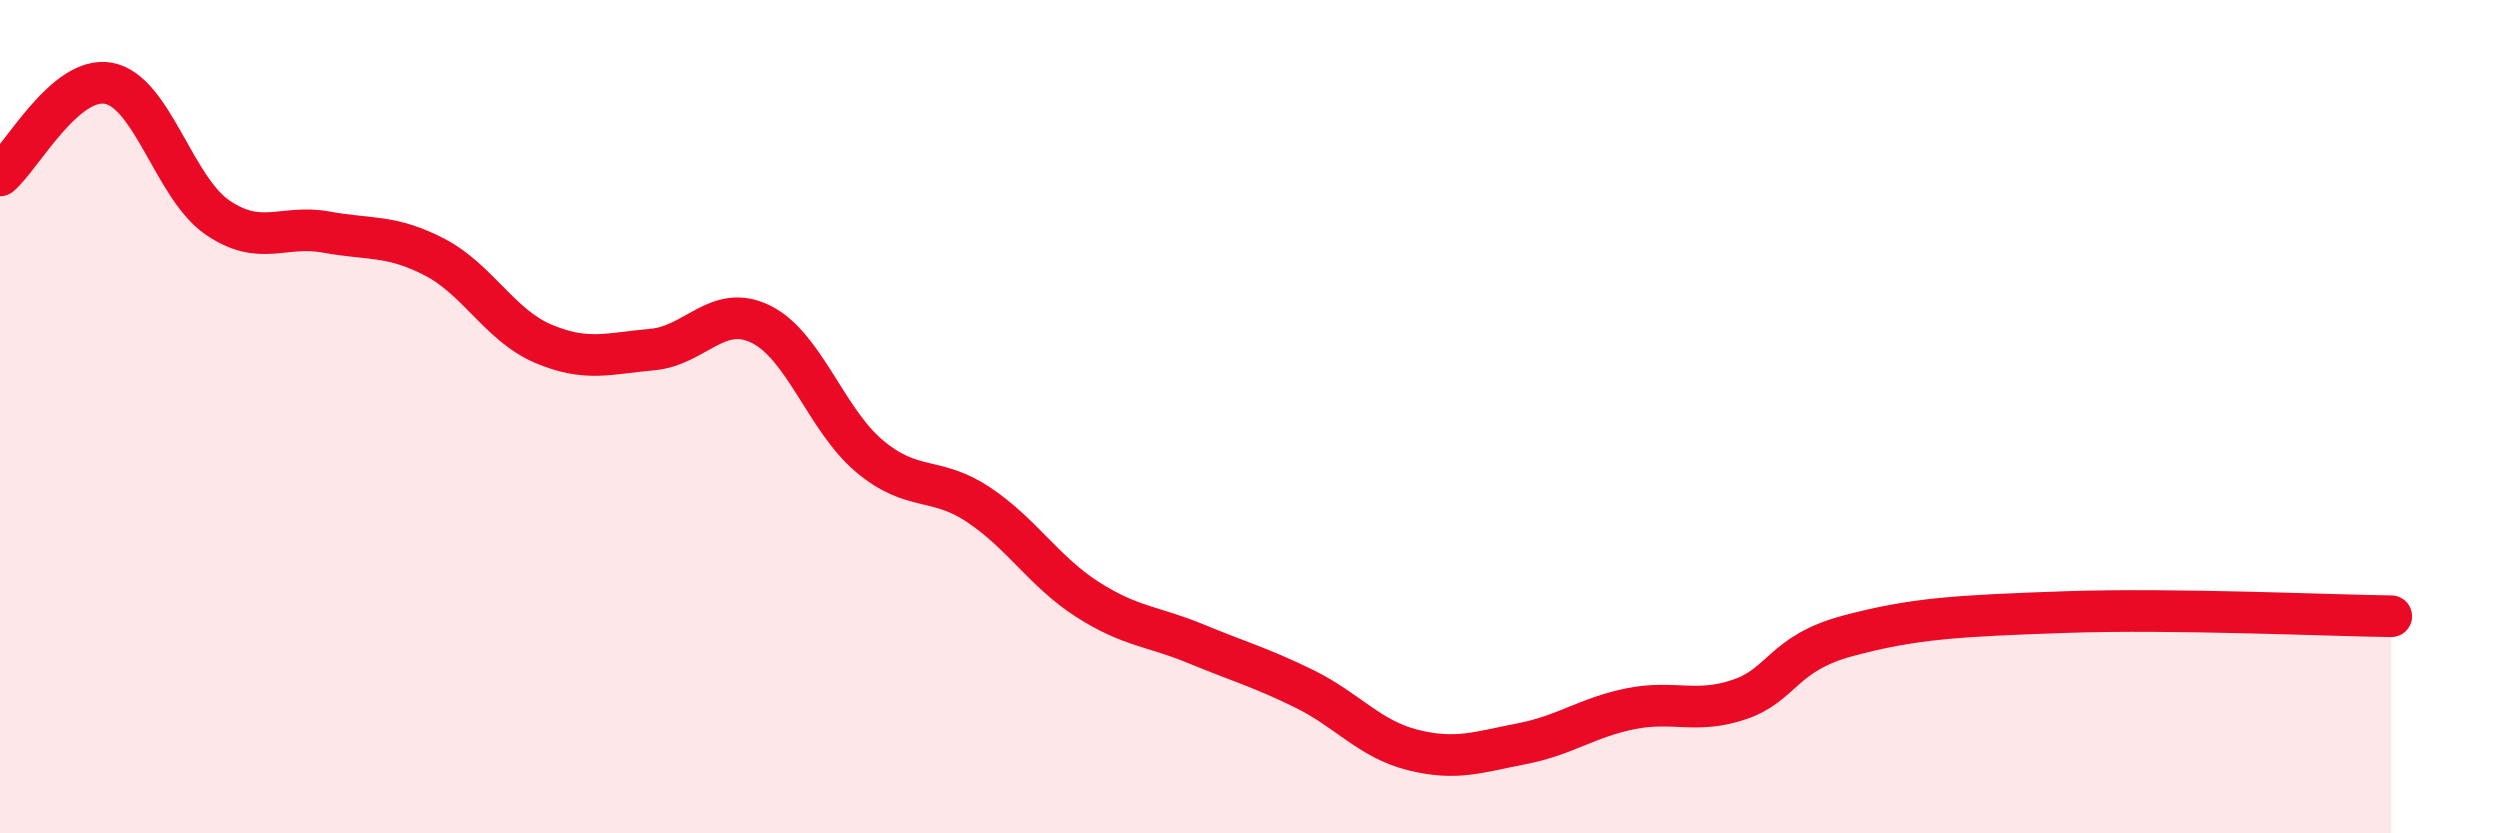
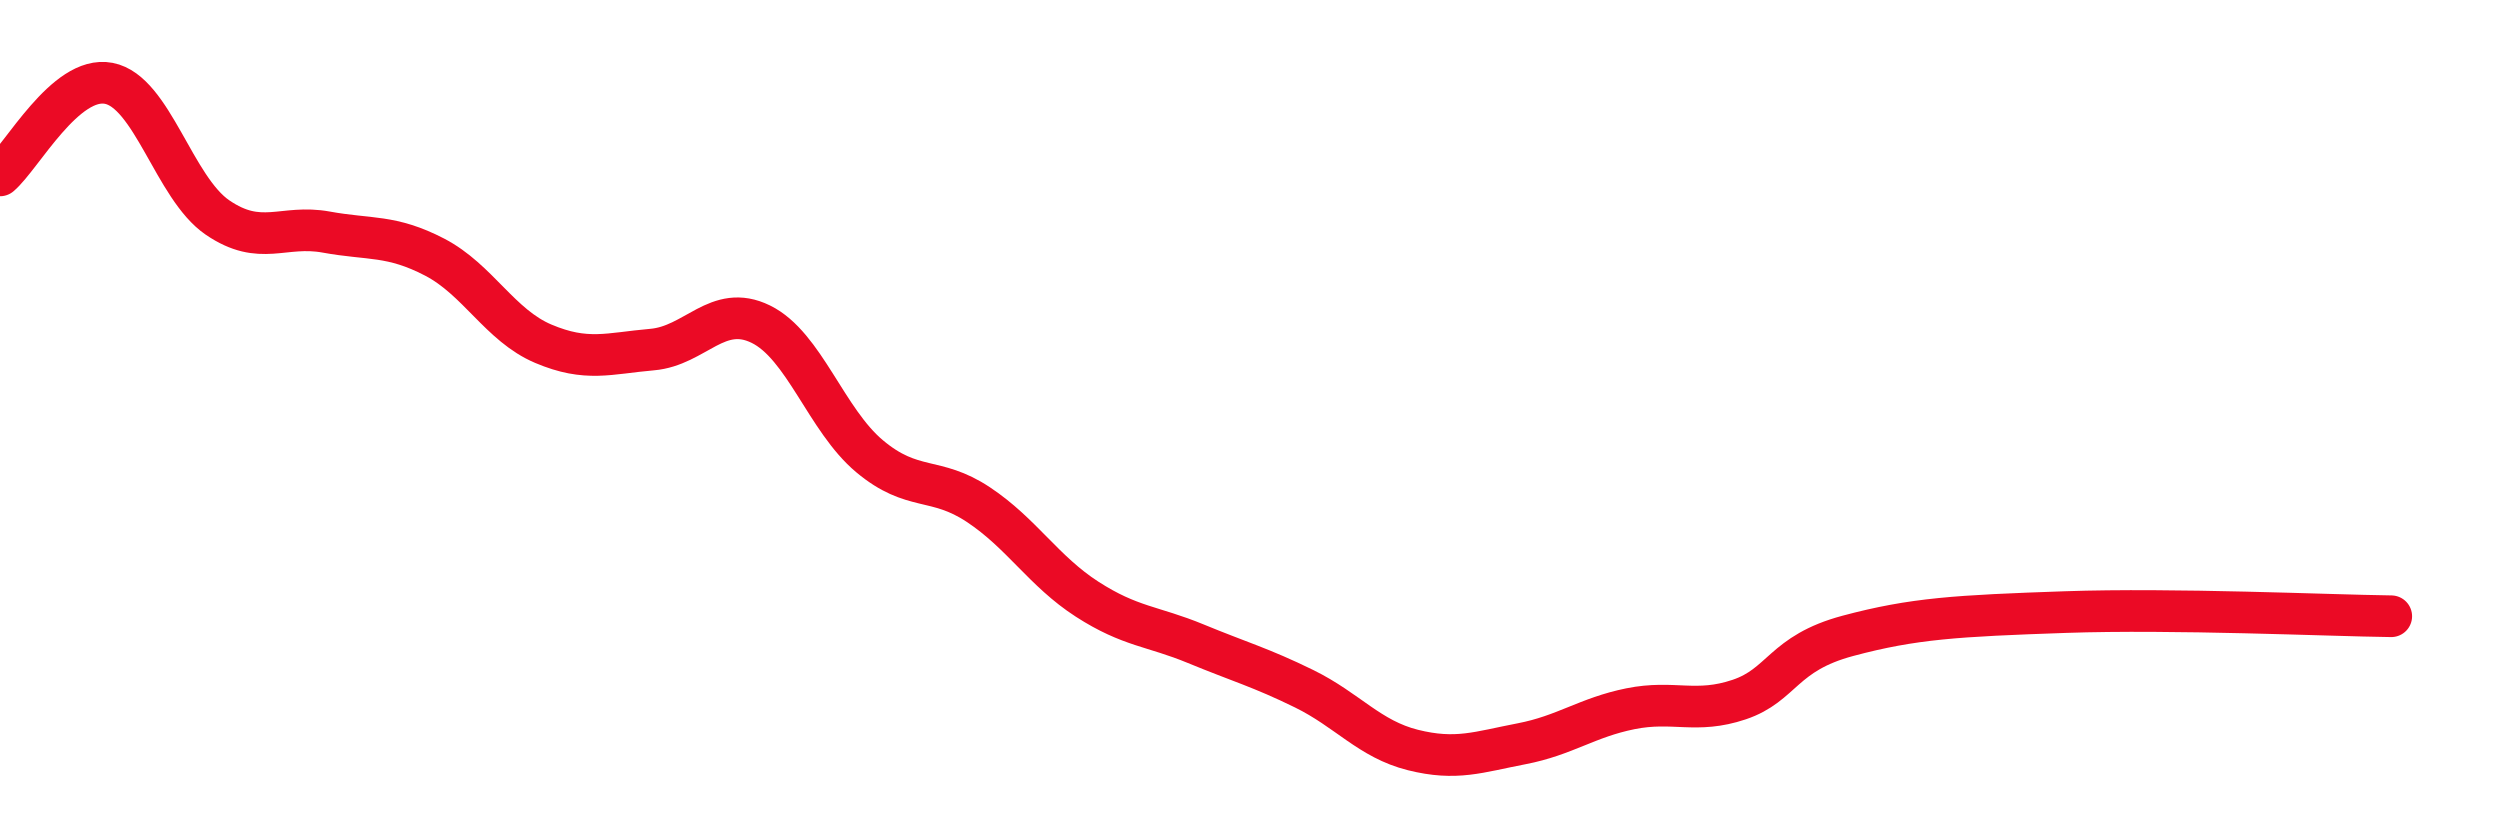
<svg xmlns="http://www.w3.org/2000/svg" width="60" height="20" viewBox="0 0 60 20">
-   <path d="M 0,4.21 C 0.52,3.77 1.57,1.8 2.61,2 C 3.65,2.2 4.18,4.51 5.22,5.22 C 6.26,5.93 6.79,5.38 7.83,5.57 C 8.87,5.76 9.39,5.63 10.43,6.17 C 11.47,6.71 12,7.81 13.04,8.25 C 14.08,8.69 14.61,8.48 15.65,8.39 C 16.69,8.3 17.22,7.27 18.26,7.78 C 19.3,8.29 19.83,10.08 20.87,10.95 C 21.91,11.82 22.44,11.42 23.48,12.11 C 24.52,12.8 25.05,13.71 26.09,14.38 C 27.13,15.05 27.66,15.02 28.7,15.45 C 29.74,15.88 30.26,16.02 31.3,16.53 C 32.34,17.04 32.87,17.74 33.91,18 C 34.95,18.26 35.48,18.05 36.52,17.85 C 37.56,17.65 38.09,17.22 39.13,17.01 C 40.17,16.8 40.7,17.14 41.74,16.79 C 42.78,16.44 42.78,15.68 44.35,15.26 C 45.92,14.84 46.96,14.78 49.57,14.69 C 52.18,14.6 55.83,14.77 57.39,14.79L57.39 20L0 20Z" fill="#EB0A25" opacity="0.1" stroke-linecap="round" stroke-linejoin="round" />
  <path d="M 0,4.21 C 0.52,3.77 1.57,1.8 2.61,2 C 3.65,2.2 4.18,4.51 5.22,5.22 C 6.26,5.93 6.79,5.38 7.83,5.57 C 8.87,5.76 9.39,5.63 10.43,6.17 C 11.47,6.71 12,7.81 13.04,8.25 C 14.08,8.69 14.61,8.48 15.65,8.39 C 16.69,8.3 17.22,7.27 18.26,7.78 C 19.3,8.29 19.83,10.08 20.87,10.95 C 21.91,11.82 22.44,11.42 23.48,12.11 C 24.52,12.8 25.05,13.71 26.09,14.38 C 27.13,15.05 27.66,15.02 28.7,15.45 C 29.74,15.88 30.26,16.02 31.3,16.53 C 32.34,17.04 32.87,17.74 33.91,18 C 34.95,18.26 35.48,18.05 36.52,17.85 C 37.56,17.65 38.09,17.22 39.13,17.01 C 40.17,16.8 40.7,17.14 41.74,16.79 C 42.78,16.44 42.78,15.68 44.35,15.26 C 45.92,14.84 46.96,14.78 49.57,14.69 C 52.18,14.6 55.83,14.77 57.39,14.79" stroke="#EB0A25" stroke-width="1" fill="none" stroke-linecap="round" stroke-linejoin="round" />
</svg>